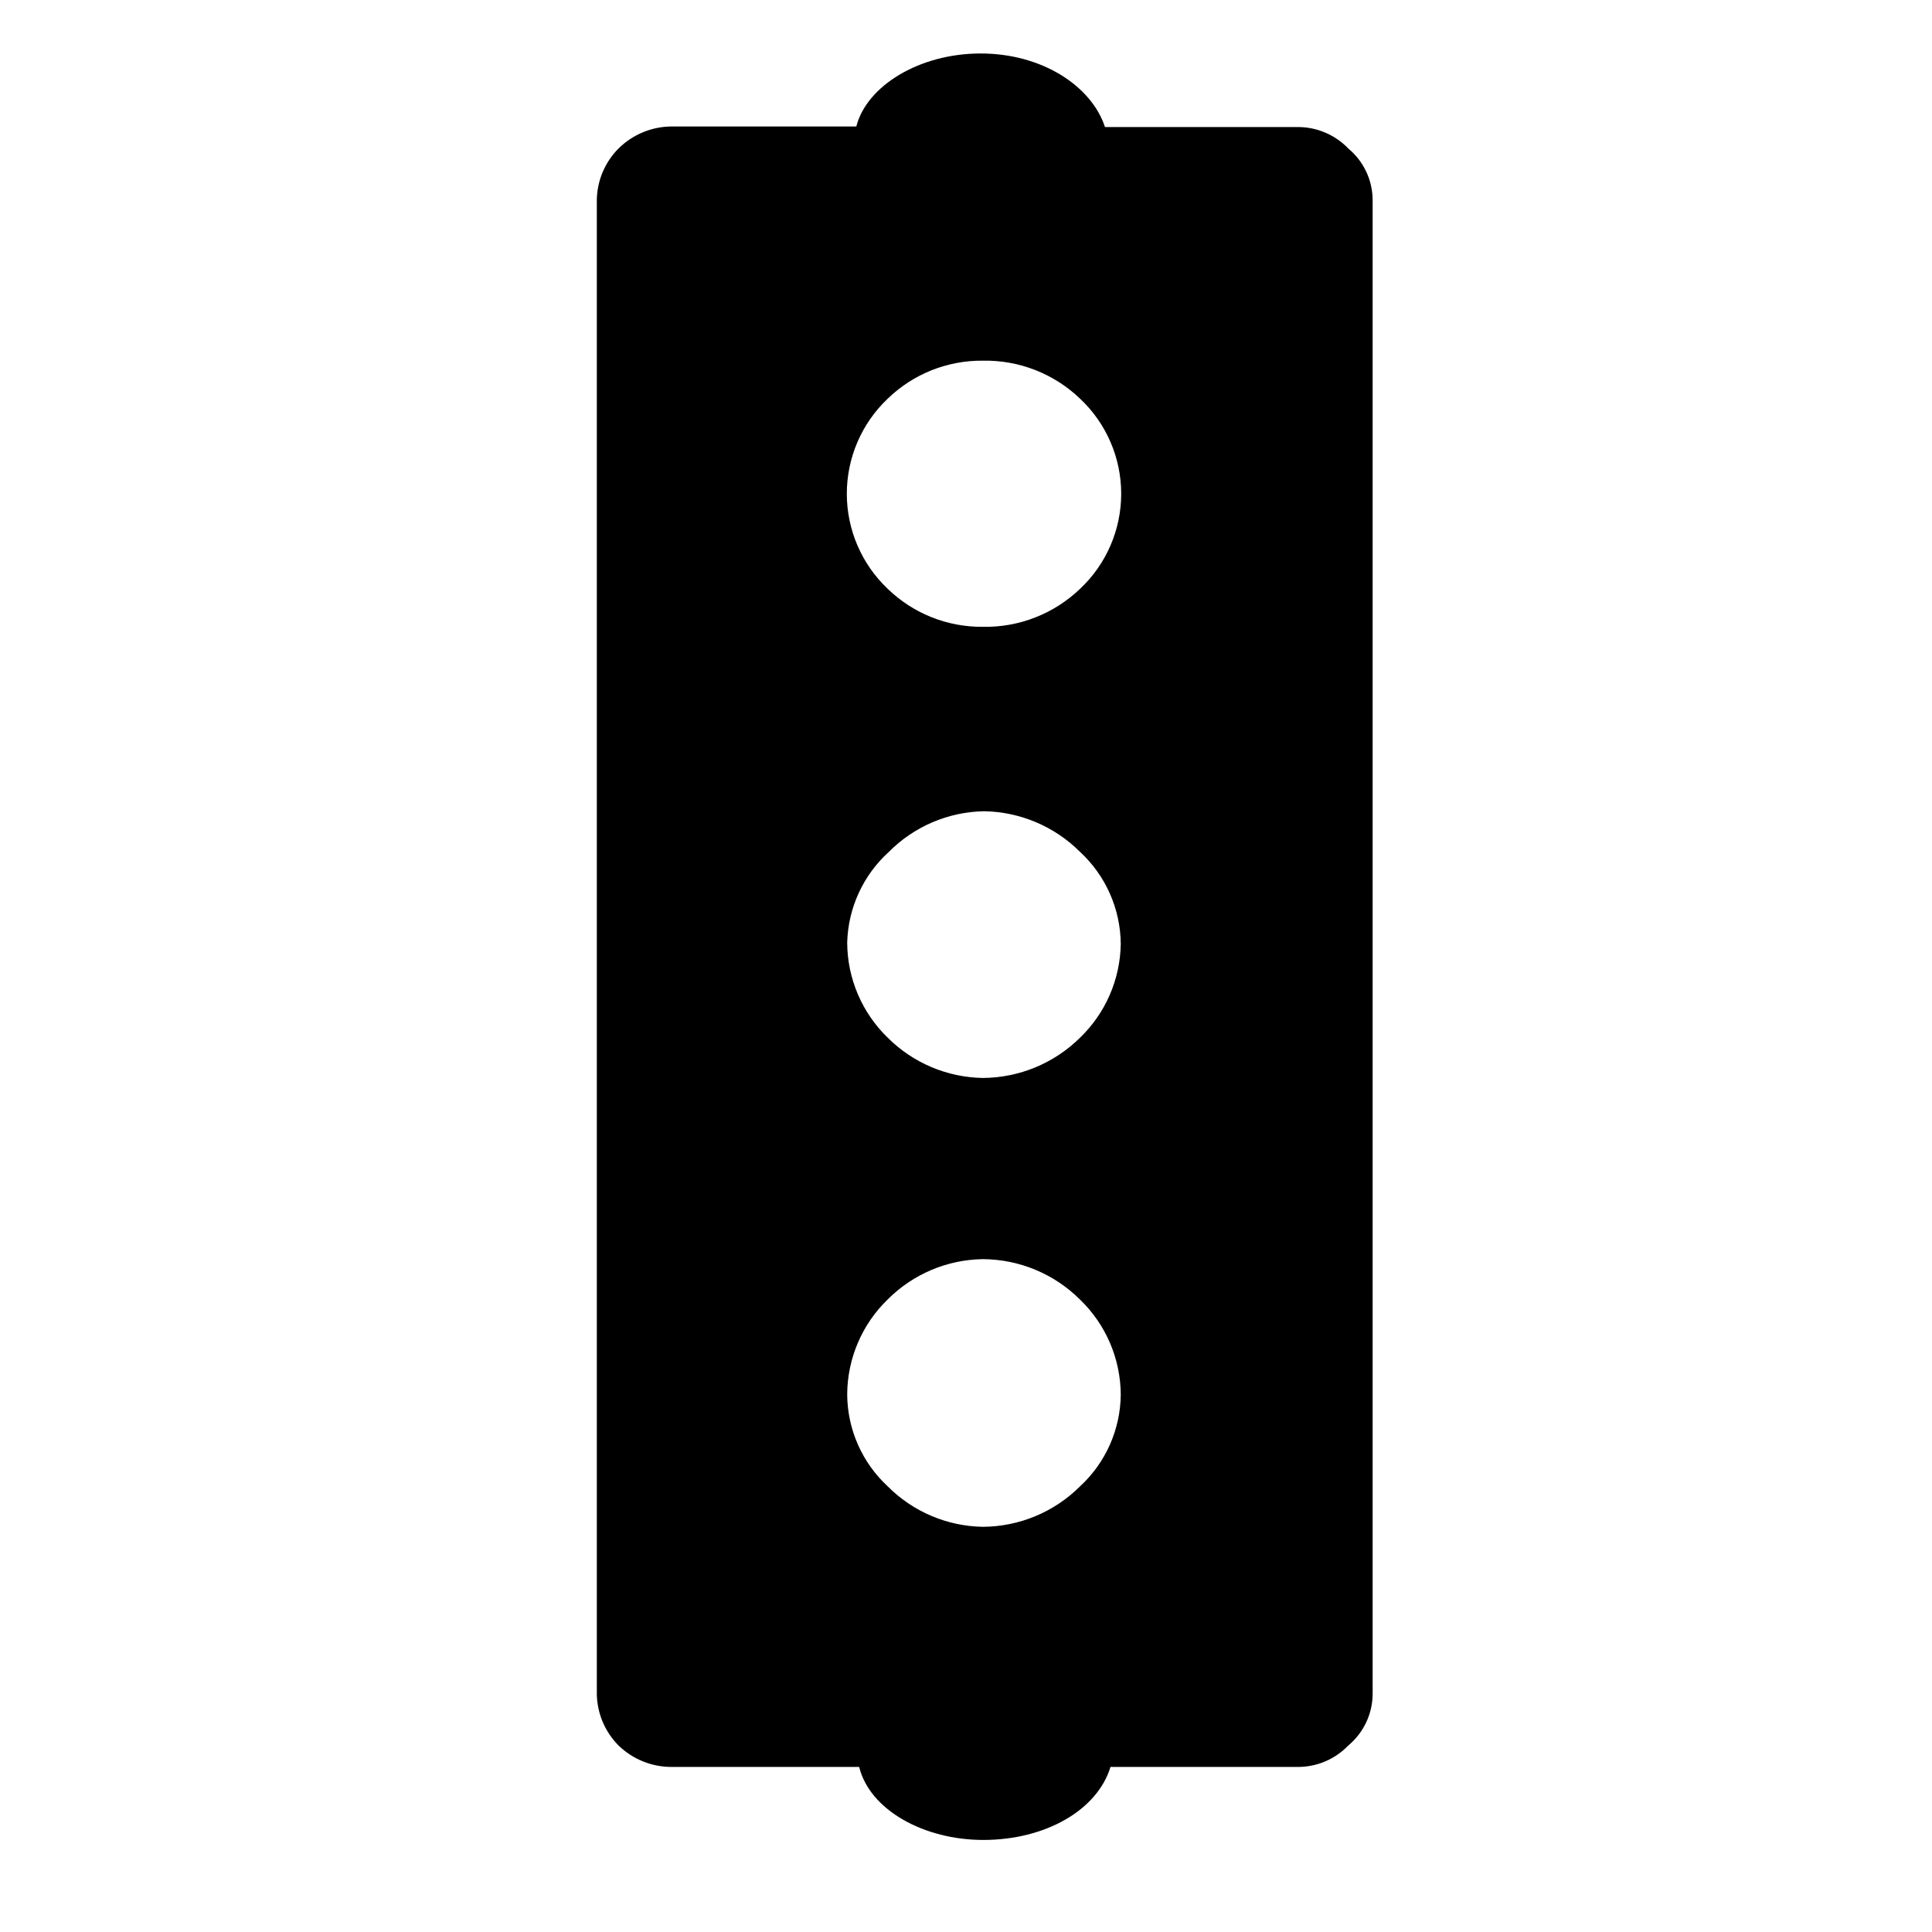
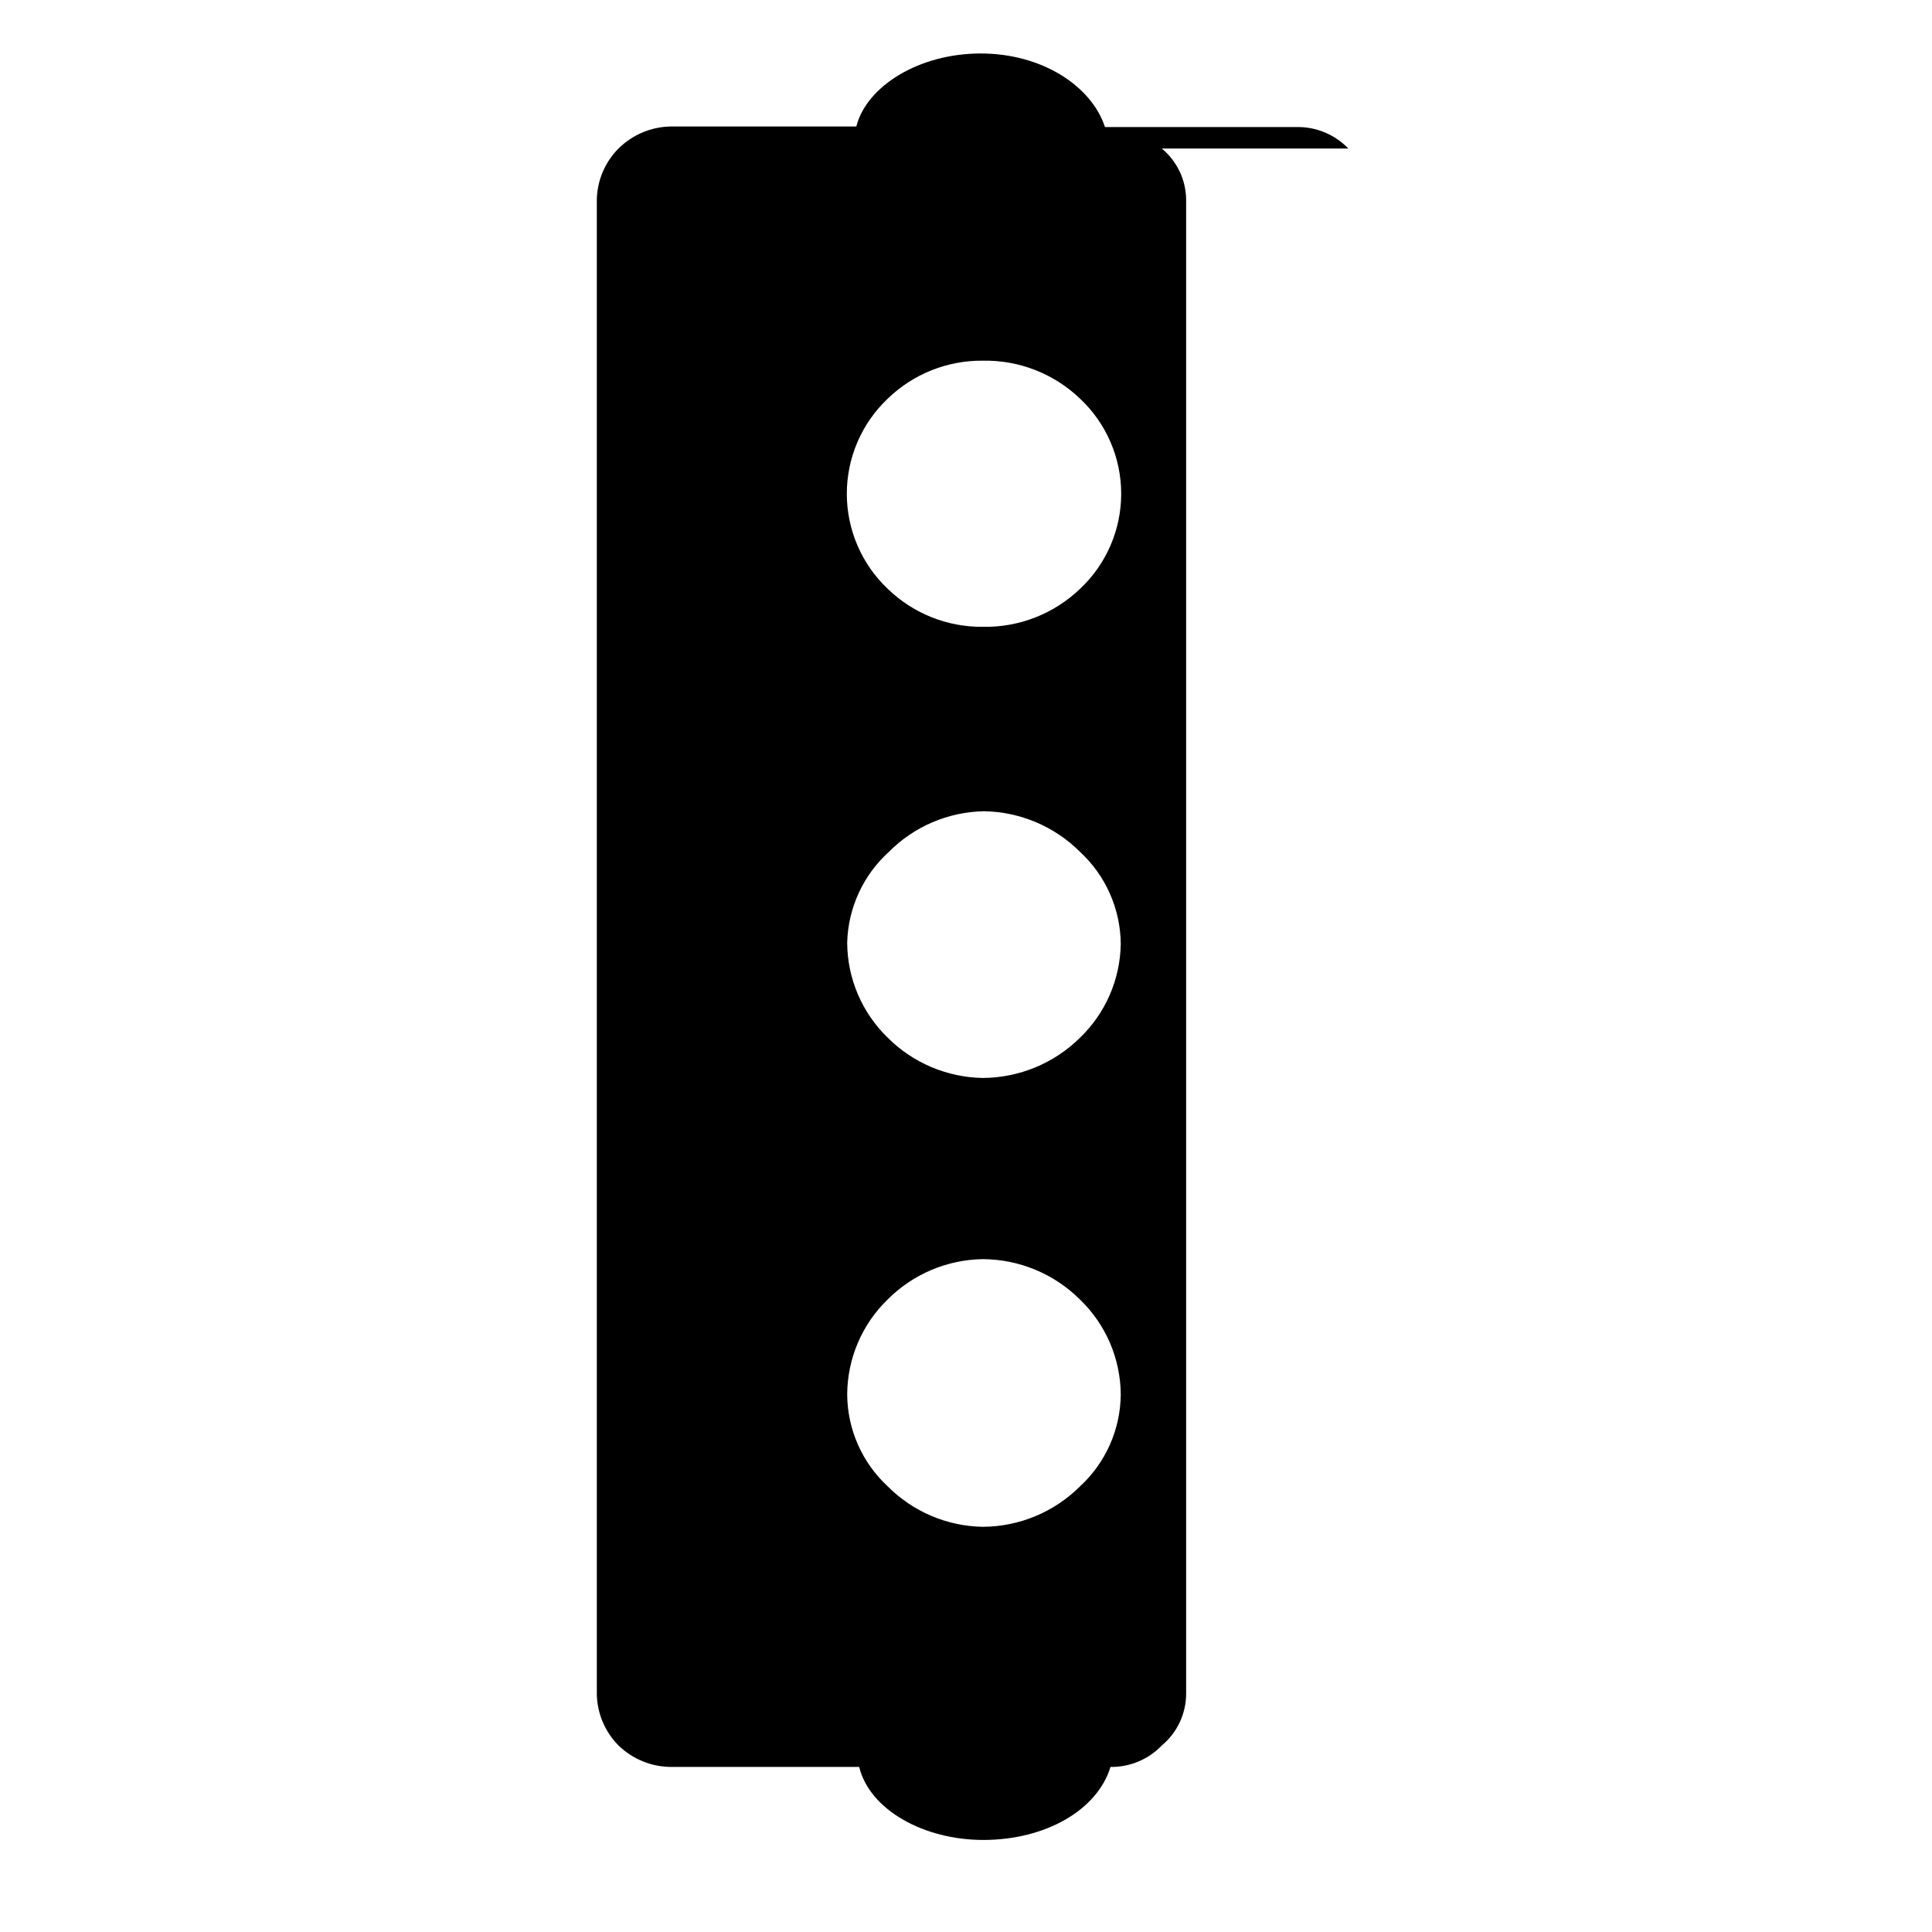
<svg xmlns="http://www.w3.org/2000/svg" fill="#000000" width="800px" height="800px" version="1.1" viewBox="144 144 512 512">
-   <path d="m501.32 183.36c-3.551-3.699-8.477-5.762-13.605-5.691h-50.883c-3.578-10.883-16.676-19.496-32.949-19.496-16.273 0-30.23 8.613-32.949 19.348l-48.719-0.004c-5.356-0.031-10.504 2.074-14.309 5.844-3.613 3.633-5.672 8.531-5.742 13.652v396.05c0.117 5.07 2.172 9.898 5.742 13.5 3.828 3.719 8.973 5.766 14.309 5.695h49.473c2.82 11.438 17.18 19.348 32.898 19.348 16.473 0 30.23-7.91 33.703-19.348h49.426c5.129 0.07 10.055-1.992 13.605-5.695 4.059-3.375 6.418-8.371 6.445-13.652v-396.04c-0.066-5.231-2.422-10.164-6.445-13.504zm-71.09 354.53c-6.852 6.832-16.121 10.688-25.793 10.73-9.477-0.16-18.512-4.008-25.191-10.73-6.785-6.277-10.672-15.086-10.73-24.332 0.035-9.5 3.906-18.582 10.73-25.191 6.684-6.707 15.723-10.539 25.191-10.68 9.676 0.039 18.945 3.894 25.793 10.73 6.844 6.598 10.73 15.684 10.781 25.191-0.094 9.234-3.992 18.02-10.781 24.281zm0-118.9c-6.867 6.797-16.129 10.633-25.793 10.68-9.465-0.16-18.496-3.988-25.191-10.68-6.824-6.609-10.695-15.691-10.73-25.191 0.238-9.18 4.223-17.863 11.031-24.031 6.676-6.734 15.711-10.602 25.191-10.781 9.574 0.141 18.719 4.012 25.492 10.781 6.805 6.293 10.703 15.117 10.781 24.387-0.145 9.383-4.023 18.32-10.781 24.836zm0-118.95c-6.926 6.641-16.199 10.266-25.793 10.074-9.398 0.086-18.445-3.535-25.191-10.074-6.914-6.555-10.832-15.664-10.832-25.191 0-9.527 3.918-18.637 10.832-25.191 6.746-6.539 15.793-10.16 25.191-10.074 9.594-0.191 18.867 3.434 25.793 10.074 6.953 6.535 10.898 15.652 10.898 25.191 0 9.543-3.945 18.66-10.898 25.191z" fill-rule="evenodd" />
+   <path d="m501.32 183.36c-3.551-3.699-8.477-5.762-13.605-5.691h-50.883c-3.578-10.883-16.676-19.496-32.949-19.496-16.273 0-30.23 8.613-32.949 19.348l-48.719-0.004c-5.356-0.031-10.504 2.074-14.309 5.844-3.613 3.633-5.672 8.531-5.742 13.652v396.05c0.117 5.07 2.172 9.898 5.742 13.5 3.828 3.719 8.973 5.766 14.309 5.695h49.473c2.82 11.438 17.18 19.348 32.898 19.348 16.473 0 30.23-7.91 33.703-19.348c5.129 0.07 10.055-1.992 13.605-5.695 4.059-3.375 6.418-8.371 6.445-13.652v-396.04c-0.066-5.231-2.422-10.164-6.445-13.504zm-71.09 354.53c-6.852 6.832-16.121 10.688-25.793 10.73-9.477-0.16-18.512-4.008-25.191-10.73-6.785-6.277-10.672-15.086-10.73-24.332 0.035-9.5 3.906-18.582 10.73-25.191 6.684-6.707 15.723-10.539 25.191-10.68 9.676 0.039 18.945 3.894 25.793 10.73 6.844 6.598 10.73 15.684 10.781 25.191-0.094 9.234-3.992 18.02-10.781 24.281zm0-118.9c-6.867 6.797-16.129 10.633-25.793 10.68-9.465-0.16-18.496-3.988-25.191-10.68-6.824-6.609-10.695-15.691-10.73-25.191 0.238-9.18 4.223-17.863 11.031-24.031 6.676-6.734 15.711-10.602 25.191-10.781 9.574 0.141 18.719 4.012 25.492 10.781 6.805 6.293 10.703 15.117 10.781 24.387-0.145 9.383-4.023 18.32-10.781 24.836zm0-118.95c-6.926 6.641-16.199 10.266-25.793 10.074-9.398 0.086-18.445-3.535-25.191-10.074-6.914-6.555-10.832-15.664-10.832-25.191 0-9.527 3.918-18.637 10.832-25.191 6.746-6.539 15.793-10.16 25.191-10.074 9.594-0.191 18.867 3.434 25.793 10.074 6.953 6.535 10.898 15.652 10.898 25.191 0 9.543-3.945 18.66-10.898 25.191z" fill-rule="evenodd" />
</svg>